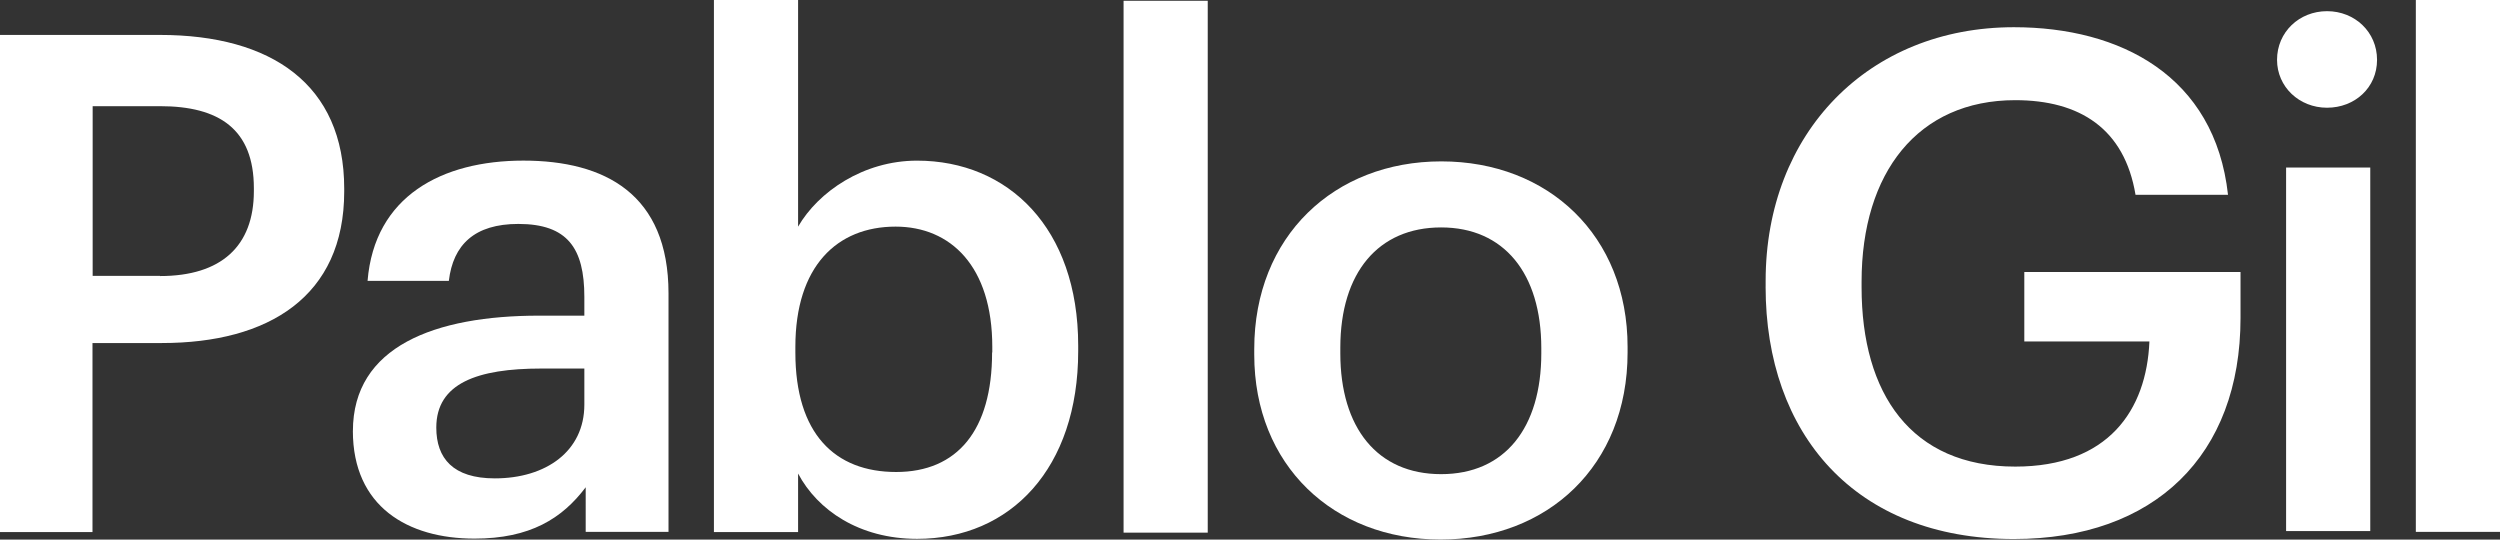
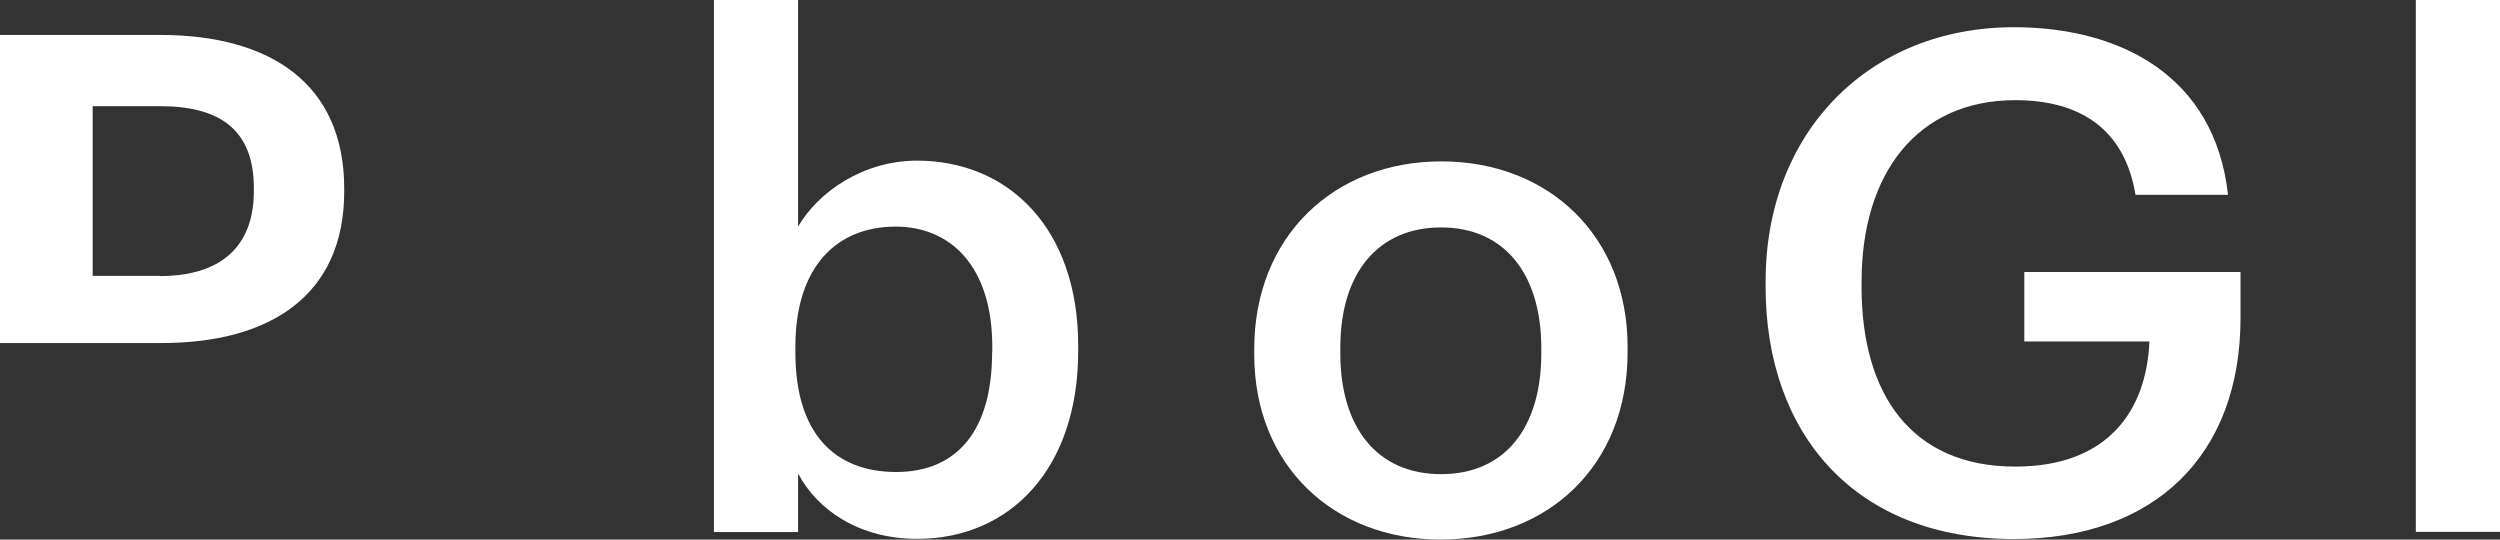
<svg xmlns="http://www.w3.org/2000/svg" version="1.1" x="0px" y="0px" width="100%" viewBox="0 0 744.97 160.79" style="overflow:visible;enable-background:new 0 0 744.97 160.79;" xml:space="preserve">
  <rect x="0" y="0" width="744.97" height="160.79" fill="#333333" stroke="none" />
  <style type="text/css">
	.st0{fill:#FFFFFF;}
</style>
  <defs>
</defs>
  <g>
-     <path class="st0" d="M47.69,82.26c18.24,0,27.96-8.92,27.96-25.31v-0.86c0-17.6-10.35-24.45-27.96-24.45H27.61v50.57h20.08l0,0   V82.26z M0.06,10.41h47.63c33.14,0,54.88,14.73,54.88,45.79v0.86c0,31.29-22.55,45.16-54.31,45.16H27.56v56.32H0V10.41L0.06,10.41z   " />
-     <path class="st0" d="M174.13,120.58v-10.76H161.3c-19.04,0-31.29,4.37-31.29,17.6c0,9.15,5,15.13,17.43,15.13   C162.74,142.55,174.13,134.44,174.13,120.58 M105.16,128.46c0-25.25,24.45-34.4,55.51-34.4h13.46v-5.58c0-14.5-5-21.75-19.67-21.75   c-13.06,0-19.44,6.21-20.71,16.97h-24.22c2.07-25.25,22.15-35.84,46.42-35.84s43.26,9.95,43.26,39.58v71.05h-24.68V145.2   c-7.02,9.32-16.57,15.3-33.14,15.3c-19.9,0-36.24-9.55-36.24-32.1" />
+     <path class="st0" d="M47.69,82.26c18.24,0,27.96-8.92,27.96-25.31v-0.86c0-17.6-10.35-24.45-27.96-24.45H27.61v50.57h20.08l0,0   V82.26z M0.06,10.41h47.63c33.14,0,54.88,14.73,54.88,45.79v0.86c0,31.29-22.55,45.16-54.31,45.16H27.56H0V10.41L0.06,10.41z   " />
    <path class="st0" d="M295.69,105.04v-1.67c0-24.05-12.43-35.84-28.82-35.84c-17.43,0-29.86,11.79-29.86,35.84v1.67   c0,24.22,11.79,35.61,30.03,35.61s28.59-12.43,28.59-35.61 M237.82,141.11v17.43h-25.08V0h25.08v67.54   c5.98-10.35,19.44-19.67,35.44-19.67c27.15,0,48.03,20.08,48.03,55.11v1.67c0,34.8-20.08,55.92-48.03,55.92   C256.05,160.56,243.63,152.04,237.82,141.11" />
-     <rect x="334.81" y="0.23" class="st0" width="25.08" height="158.49" />
    <path class="st0" d="M459.29,105.22v-1.44c0-22.38-11.16-36.01-29.86-36.01c-18.7,0-30.03,13.46-30.03,35.84v1.67   c0,22.15,10.99,36.01,30.03,36.01c19.04,0,29.86-13.86,29.86-36.01 M373.75,105.68v-1.67c0-33.6,23.82-55.92,55.74-55.92   s55.51,22.15,55.51,55.28v1.67c0,33.77-23.82,55.74-55.74,55.74S373.75,138.64,373.75,105.68" />
    <path class="st0" d="M526.14,85.37V83.7c0-44.12,30.66-75.59,73.98-75.59c31.7,0,59.89,14.5,63.8,49.93h-27.56   c-3.28-19.67-16.57-28.19-35.84-28.19c-28.99,0-45.79,21.57-45.79,54.08v1.67c0,31.7,14.73,53.44,45.79,53.44   c27.73,0,39.12-16.8,39.98-37.28h-37.28V81.06h64.43v13.69c0,41.02-25.71,65.87-67.54,65.87c-47.46,0-73.98-31.47-73.98-75.19" />
-     <path class="st0" d="M681.23,49.93h25.08v108.32h-25.08V49.93z M678.53,17.83c0-8.28,6.62-14.5,14.9-14.5s14.9,6.21,14.9,14.5   s-6.62,14.27-14.9,14.27S678.53,25.89,678.53,17.83" />
    <rect x="719.89" class="st0" width="25.08" height="158.49" />
  </g>
</svg>